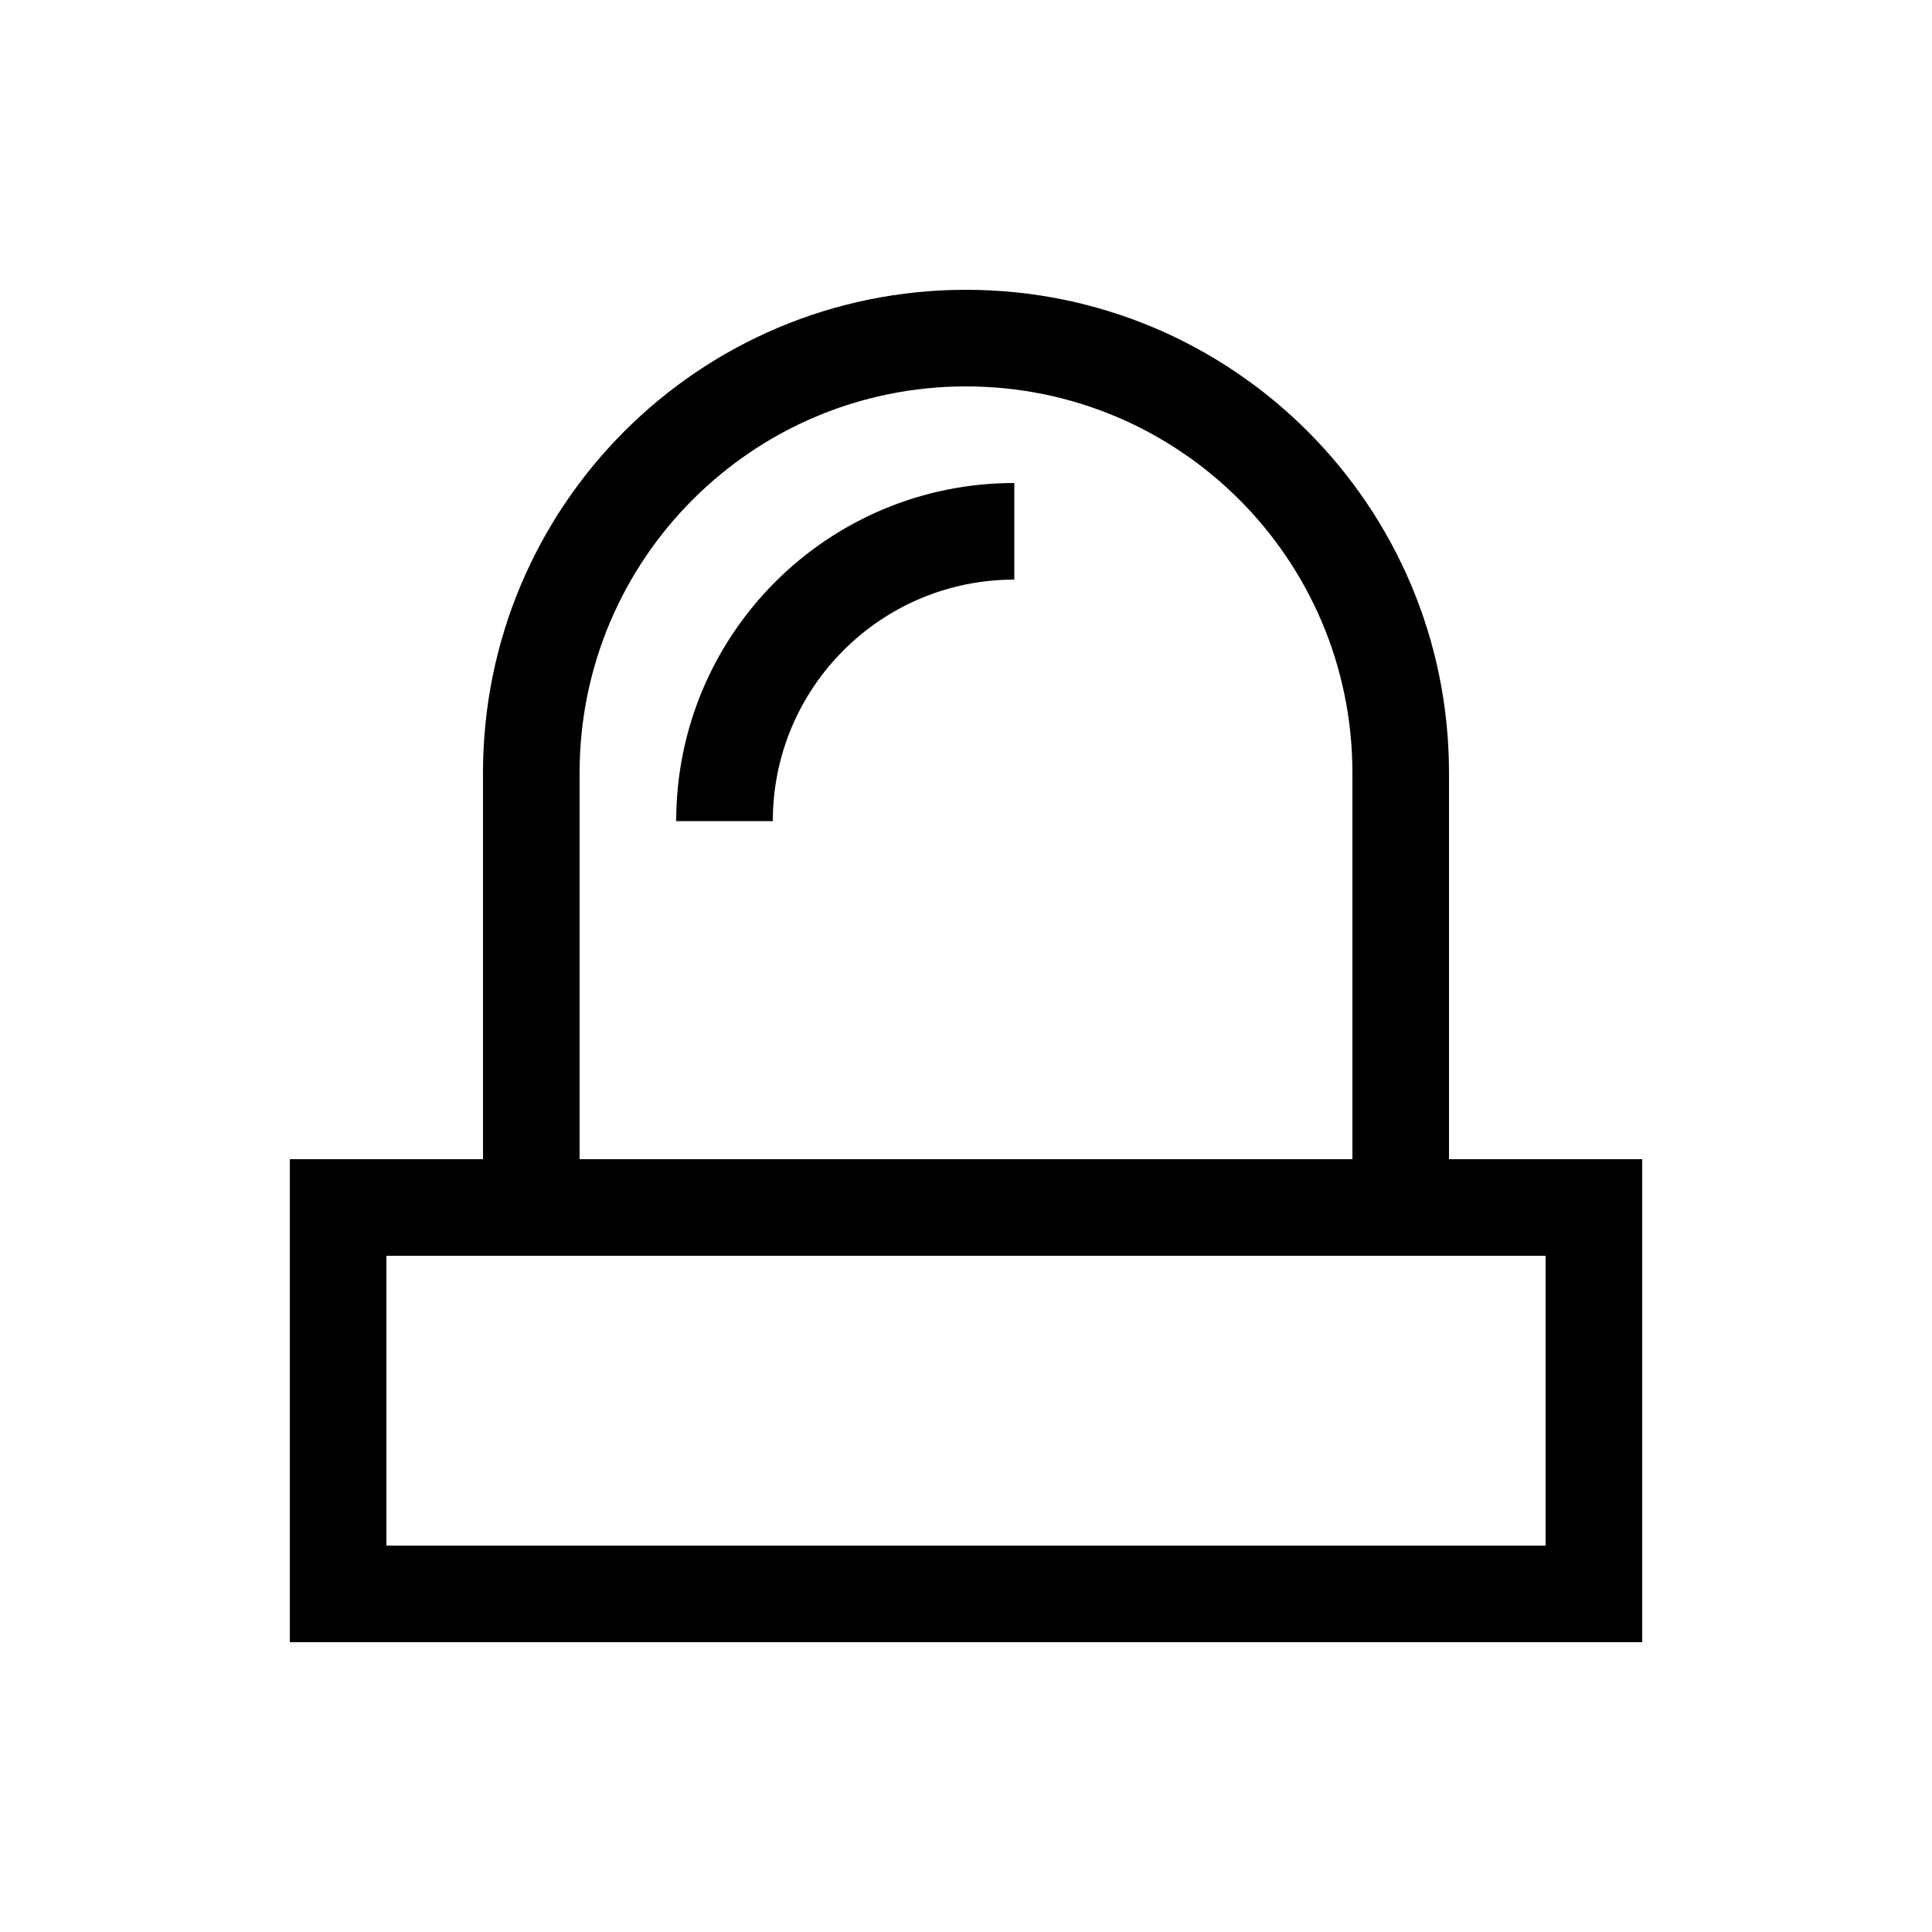
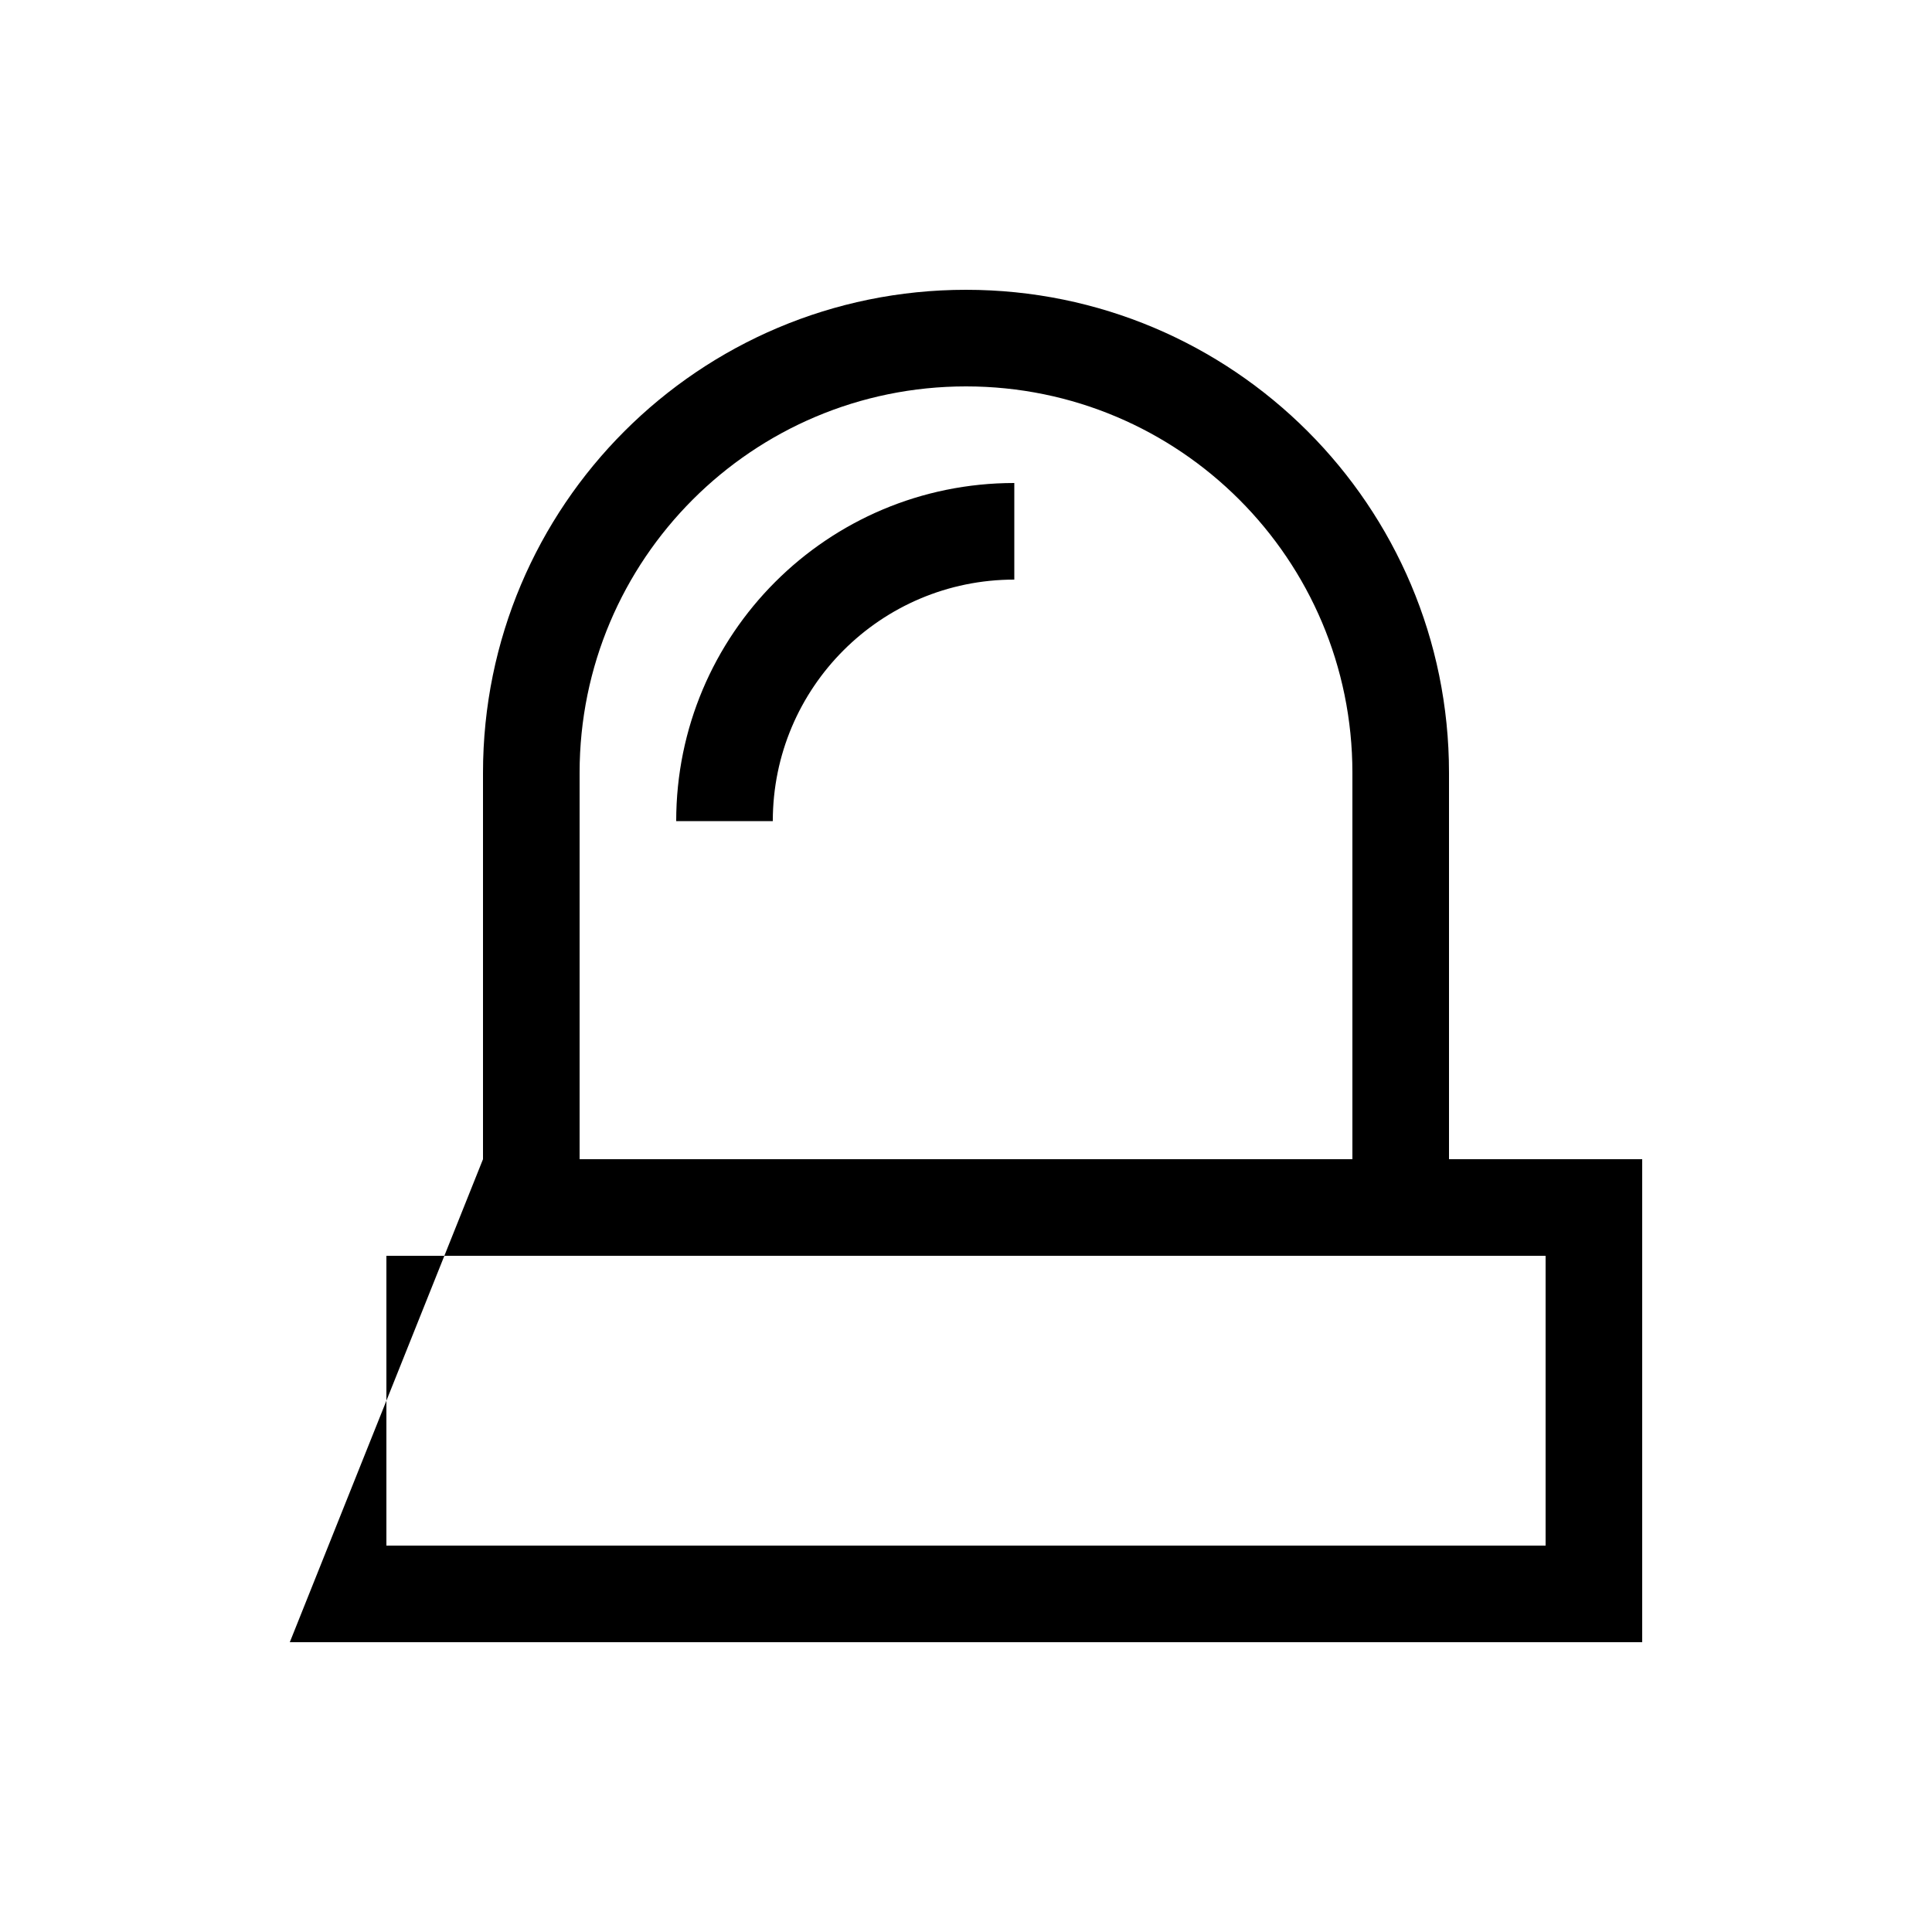
<svg xmlns="http://www.w3.org/2000/svg" viewBox="0 0 640 640">
-   <path fill="currentColor" d="M512 384L480 384L480 256C480 167.6 408.4 96 320 96C231.6 96 160 167.6 160 256L160 384L96 384L96 544L544 544L544 384L512 384zM448 256L448 384L192 384L192 256C192 185.3 249.3 128 320 128C390.7 128 448 185.3 448 256zM128 416L512 416L512 512L128 512L128 416zM256 272C256 227.8 291.8 192 336 192L336 160C274.1 160 224 210.1 224 272L256 272z" />
+   <path fill="currentColor" d="M512 384L480 384L480 256C480 167.6 408.4 96 320 96C231.6 96 160 167.6 160 256L160 384L96 544L544 544L544 384L512 384zM448 256L448 384L192 384L192 256C192 185.3 249.3 128 320 128C390.7 128 448 185.3 448 256zM128 416L512 416L512 512L128 512L128 416zM256 272C256 227.8 291.8 192 336 192L336 160C274.1 160 224 210.1 224 272L256 272z" />
</svg>